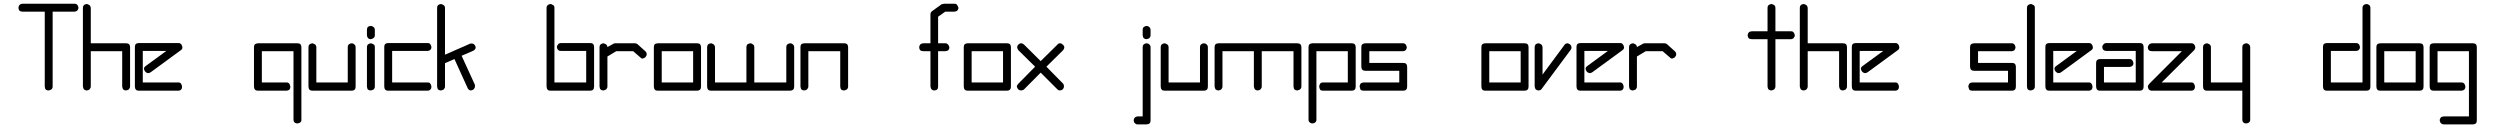
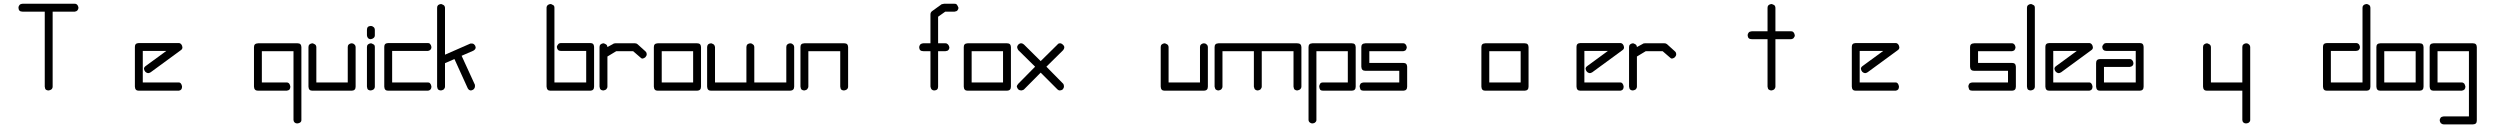
<svg xmlns="http://www.w3.org/2000/svg" width="796px" height="42px" viewBox="0 0 796 42" version="1.1">
  <g id="surface1">
    <path style=" stroke:none;fill-rule:nonzero;fill:rgb(0%,0%,0%);fill-opacity:1;" d="M 24.984 2.473 C 24.945 2.125 24.828 1.895 24.676 1.625 C 24.402 1.316 24.172 1.199 23.824 1.199 L 7.188 1.199 C 6.723 1.238 6.375 1.355 6.184 1.625 C 5.953 1.934 5.875 2.164 5.875 2.473 C 5.914 3.324 6.34 3.707 7.188 3.707 L 14.25 3.707 L 14.25 27.566 C 14.289 28.066 14.406 28.375 14.637 28.57 C 14.871 28.723 15.141 28.801 15.488 28.801 C 15.871 28.723 16.105 28.645 16.336 28.492 C 16.645 28.223 16.762 27.914 16.762 27.566 L 16.762 3.707 L 23.824 3.707 C 24.25 3.633 24.48 3.516 24.676 3.285 C 24.867 2.977 24.984 2.742 24.984 2.473 Z M 24.984 2.473 " />
-     <path style=" stroke:none;fill-rule:nonzero;fill:rgb(0%,0%,0%);fill-opacity:1;" d="M 41.414 27.566 L 41.414 14.98 C 41.375 14.168 40.988 13.785 40.18 13.785 L 28.906 13.785 L 28.906 2.473 C 28.789 1.973 28.637 1.664 28.328 1.547 C 27.98 1.355 27.789 1.277 27.633 1.277 C 27.207 1.316 26.938 1.43 26.707 1.625 C 26.512 1.895 26.398 2.125 26.398 2.473 L 26.398 27.566 C 26.512 28.027 26.59 28.336 26.746 28.492 C 27.055 28.723 27.363 28.801 27.633 28.801 C 27.98 28.762 28.25 28.684 28.48 28.492 C 28.789 28.145 28.906 27.836 28.906 27.566 L 28.906 16.293 L 38.906 16.293 L 38.906 27.566 C 39.02 28.027 39.098 28.336 39.254 28.492 C 39.562 28.723 39.793 28.801 40.062 28.801 C 40.371 28.762 40.68 28.684 40.988 28.492 C 41.297 28.145 41.414 27.836 41.414 27.566 Z M 41.414 27.566 " />
    <path style=" stroke:none;fill-rule:nonzero;fill:rgb(0%,0%,0%);fill-opacity:1;" d="M 58.082 15.059 C 58.043 14.672 57.93 14.402 57.734 14.133 C 57.465 13.824 57.195 13.707 56.926 13.707 L 44.188 13.707 C 43.336 13.746 42.949 14.133 42.949 14.902 L 42.949 27.566 C 42.988 28.453 43.375 28.879 44.188 28.879 L 56.926 28.879 C 57.312 28.801 57.543 28.684 57.734 28.453 C 57.891 28.223 57.969 27.914 57.969 27.566 C 57.891 27.141 57.812 26.871 57.621 26.637 C 57.426 26.367 57.195 26.254 56.926 26.254 L 45.461 26.254 L 45.461 16.215 L 52.949 16.215 L 46.465 20.965 C 46 21.273 45.844 21.582 45.844 21.891 C 45.883 22.238 46 22.547 46.27 22.855 C 46.617 23.164 46.926 23.281 47.234 23.281 C 47.43 23.281 47.621 23.203 47.969 23.012 L 57.621 15.945 C 57.969 15.715 58.082 15.406 58.082 15.059 Z M 58.082 15.059 " />
    <path style=" stroke:none;fill-rule:nonzero;fill:rgb(0%,0%,0%);fill-opacity:1;" d="M 95.961 38.219 L 95.961 14.98 C 95.922 14.168 95.535 13.785 94.762 13.785 L 82.18 13.785 C 81.289 13.824 80.867 14.207 80.867 14.98 L 80.867 27.566 C 80.902 28.453 81.328 28.879 82.18 28.879 L 91.289 28.879 C 91.75 28.801 92.023 28.684 92.215 28.453 C 92.367 28.223 92.445 27.914 92.445 27.566 C 92.367 27.141 92.254 26.871 92.098 26.637 C 91.867 26.367 91.598 26.254 91.289 26.254 L 83.375 26.254 L 83.375 16.293 L 93.449 16.293 L 93.449 38.219 C 93.488 38.605 93.605 38.836 93.836 39.031 C 94.066 39.223 94.336 39.301 94.648 39.301 C 95.031 39.262 95.305 39.184 95.535 39.031 C 95.844 38.797 95.961 38.566 95.961 38.219 Z M 95.961 38.219 " />
    <path style=" stroke:none;fill-rule:nonzero;fill:rgb(0%,0%,0%);fill-opacity:1;" d="M 113.23 27.566 L 113.23 14.98 C 113.191 14.555 113.039 14.285 112.805 14.133 C 112.535 13.859 112.227 13.785 111.918 13.785 C 111.57 13.824 111.301 13.938 111.07 14.133 C 110.801 14.402 110.723 14.633 110.723 14.98 L 110.723 26.254 L 100.723 26.254 L 100.723 14.98 C 100.684 14.516 100.492 14.207 100.145 14.055 C 99.797 13.859 99.566 13.785 99.449 13.785 C 99.102 13.824 98.793 13.938 98.562 14.133 C 98.293 14.402 98.215 14.633 98.215 14.98 L 98.215 27.566 C 98.254 28.453 98.641 28.879 99.449 28.879 L 111.996 28.879 C 112.844 28.84 113.23 28.414 113.23 27.566 Z M 113.23 27.566 " />
    <path style=" stroke:none;fill-rule:nonzero;fill:rgb(0%,0%,0%);fill-opacity:1;" d="M 119.348 11.234 L 119.348 9.5 C 119.309 9.074 119.191 8.766 118.922 8.609 C 118.613 8.34 118.383 8.262 118.074 8.262 C 117.223 8.301 116.836 8.688 116.836 9.5 L 116.836 11.234 C 116.875 11.582 116.953 11.855 117.148 12.086 C 117.379 12.355 117.688 12.473 118.074 12.473 C 118.461 12.395 118.77 12.277 118.961 12.086 C 119.23 11.855 119.348 11.582 119.348 11.234 Z M 119.348 27.566 L 119.348 14.98 C 119.348 14.516 119.191 14.207 118.844 14.094 C 118.496 13.859 118.227 13.785 118.074 13.785 C 117.727 13.824 117.418 13.938 117.184 14.133 C 116.914 14.402 116.836 14.633 116.836 14.98 L 116.836 27.566 C 116.875 28.066 116.992 28.375 117.223 28.57 C 117.457 28.723 117.727 28.801 118.074 28.801 C 118.461 28.723 118.691 28.645 118.922 28.492 C 119.23 28.223 119.348 27.914 119.348 27.566 Z M 119.348 27.566 " />
    <path style=" stroke:none;fill-rule:nonzero;fill:rgb(0%,0%,0%);fill-opacity:1;" d="M 137.367 27.566 C 137.289 27.102 137.172 26.793 136.98 26.602 C 136.789 26.328 136.555 26.254 136.285 26.254 L 124.859 26.254 L 124.859 16.215 L 136.285 16.215 C 136.633 16.137 136.863 16.023 137.059 15.828 C 137.289 15.559 137.367 15.328 137.367 14.98 C 137.289 14.555 137.172 14.246 136.98 14.055 C 136.789 13.785 136.555 13.707 136.285 13.707 L 123.586 13.707 C 122.734 13.746 122.352 14.133 122.352 14.902 L 122.352 27.566 C 122.387 28.453 122.773 28.879 123.586 28.879 L 136.285 28.879 C 136.672 28.801 136.902 28.684 137.098 28.453 C 137.289 28.223 137.367 27.914 137.367 27.566 Z M 137.367 27.566 " />
    <path style=" stroke:none;fill-rule:nonzero;fill:rgb(0%,0%,0%);fill-opacity:1;" d="M 151.453 15.059 C 151.375 14.633 151.258 14.402 151.027 14.207 C 150.836 13.977 150.566 13.859 150.219 13.859 L 149.793 13.859 L 141.688 17.414 L 141.688 2.473 C 141.648 2.012 141.453 1.699 141.105 1.547 C 140.723 1.355 140.527 1.277 140.414 1.277 C 140.066 1.316 139.758 1.43 139.484 1.625 C 139.254 1.895 139.176 2.125 139.176 2.473 L 139.176 27.566 C 139.254 28.027 139.332 28.336 139.484 28.492 C 139.793 28.723 140.102 28.801 140.414 28.801 C 140.797 28.723 141.031 28.645 141.262 28.492 C 141.531 28.223 141.688 27.914 141.688 27.566 L 141.688 20.113 L 144.695 18.801 L 148.945 28.145 C 149.215 28.605 149.562 28.801 149.984 28.801 C 150.332 28.723 150.641 28.605 150.875 28.375 C 151.105 28.066 151.223 27.836 151.223 27.566 L 151.223 27.023 L 146.977 17.762 L 150.719 16.137 C 151.258 15.828 151.453 15.48 151.453 15.059 Z M 151.453 15.059 " />
    <path style=" stroke:none;fill-rule:nonzero;fill:rgb(0%,0%,0%);fill-opacity:1;" d="M 189.156 27.566 L 189.156 14.902 C 189.117 14.094 188.73 13.707 187.957 13.707 L 178.578 13.707 C 178.152 13.746 177.883 13.859 177.691 14.133 C 177.457 14.441 177.305 14.672 177.305 14.98 C 177.344 15.328 177.457 15.637 177.652 15.867 C 177.922 16.137 178.191 16.215 178.578 16.215 L 186.645 16.215 L 186.645 26.254 L 176.531 26.254 L 176.531 2.473 C 176.531 2.012 176.379 1.699 176.031 1.586 C 175.684 1.355 175.453 1.277 175.258 1.277 C 174.949 1.316 174.641 1.43 174.371 1.625 C 174.141 1.895 174.023 2.125 174.023 2.473 L 174.023 27.566 C 174.102 28.453 174.449 28.879 175.258 28.879 L 187.957 28.879 C 188.77 28.84 189.156 28.414 189.156 27.566 Z M 189.156 27.566 " />
    <path style=" stroke:none;fill-rule:nonzero;fill:rgb(0%,0%,0%);fill-opacity:1;" d="M 205.91 17.336 C 205.91 16.871 205.754 16.562 205.523 16.371 L 203.012 14.094 C 202.742 13.859 202.512 13.785 202.164 13.785 L 195.91 13.785 C 195.562 13.824 195.332 13.859 195.254 13.977 L 193.402 14.98 C 193.363 14.516 193.168 14.207 192.824 14.055 C 192.477 13.859 192.242 13.785 192.129 13.785 C 191.781 13.824 191.473 13.938 191.238 14.133 C 190.969 14.402 190.891 14.633 190.891 14.98 L 190.891 27.566 C 190.969 28.027 191.047 28.336 191.238 28.492 C 191.512 28.723 191.82 28.801 192.129 28.801 C 192.512 28.723 192.746 28.645 192.977 28.492 C 193.246 28.223 193.402 27.914 193.402 27.566 L 193.402 17.992 L 196.219 16.293 L 201.586 16.293 L 203.863 18.262 C 204.094 18.531 204.324 18.648 204.598 18.648 C 204.906 18.609 205.215 18.453 205.484 18.223 C 205.754 17.914 205.91 17.605 205.91 17.336 Z M 205.91 17.336 " />
    <path style=" stroke:none;fill-rule:nonzero;fill:rgb(0%,0%,0%);fill-opacity:1;" d="M 223.203 27.566 L 223.203 14.98 C 223.164 14.168 222.777 13.785 221.969 13.785 L 209.422 13.785 C 208.574 13.824 208.188 14.207 208.188 14.98 L 208.188 27.566 C 208.227 28.453 208.613 28.879 209.422 28.879 L 221.969 28.879 C 222.816 28.84 223.203 28.414 223.203 27.566 Z M 220.695 26.254 L 210.695 26.254 L 210.695 16.293 L 220.695 16.293 Z M 220.695 26.254 " />
    <path style=" stroke:none;fill-rule:nonzero;fill:rgb(0%,0%,0%);fill-opacity:1;" d="M 252.867 27.566 L 252.867 14.98 C 252.828 14.555 252.676 14.285 252.441 14.133 C 252.172 13.859 251.863 13.785 251.555 13.785 C 251.207 13.824 250.938 13.938 250.707 14.133 C 250.434 14.402 250.359 14.633 250.359 14.98 L 250.359 26.254 L 240.168 26.254 L 240.168 14.98 C 240.129 14.555 240.012 14.285 239.703 14.133 C 239.434 13.859 239.125 13.785 238.816 13.785 C 238.391 13.859 238.082 14.016 237.93 14.168 C 237.773 14.402 237.656 14.633 237.656 14.98 L 237.656 26.254 L 227.66 26.254 L 227.66 14.98 C 227.543 14.48 227.391 14.168 227.082 14.055 C 226.734 13.859 226.539 13.785 226.387 13.785 C 225.961 13.824 225.691 13.938 225.461 14.133 C 225.266 14.402 225.148 14.633 225.148 14.98 L 225.148 27.566 C 225.188 28.453 225.574 28.879 226.387 28.879 L 251.555 28.879 C 252.441 28.84 252.867 28.414 252.867 27.566 Z M 252.867 27.566 " />
    <path style=" stroke:none;fill-rule:nonzero;fill:rgb(0%,0%,0%);fill-opacity:1;" d="M 270.039 27.566 L 270.039 14.98 C 270 14.168 269.613 13.785 268.844 13.785 L 256.105 13.785 C 255.215 13.824 254.867 14.207 254.867 14.98 L 254.867 27.566 C 254.945 28.027 255.023 28.336 255.176 28.492 C 255.484 28.723 255.793 28.801 256.105 28.801 C 256.449 28.723 256.723 28.645 256.953 28.492 C 257.223 28.145 257.379 27.836 257.379 27.566 L 257.379 16.293 L 267.531 16.293 L 267.531 27.566 C 267.57 28.066 267.684 28.375 267.918 28.57 C 268.148 28.723 268.418 28.801 268.727 28.801 C 269.035 28.762 269.305 28.684 269.613 28.492 C 269.922 28.223 270.039 27.914 270.039 27.566 Z M 270.039 27.566 " />
    <path style=" stroke:none;fill-rule:nonzero;fill:rgb(0%,0%,0%);fill-opacity:1;" d="M 305.176 2.473 C 304.984 2.047 304.867 1.738 304.715 1.547 C 304.52 1.277 304.289 1.199 303.941 1.199 L 300.582 1.199 L 299.812 1.355 L 296.762 3.555 C 296.414 3.824 296.258 4.172 296.258 4.598 L 296.258 13.785 L 293.98 13.785 C 293.52 13.824 293.172 13.977 292.977 14.207 C 292.746 14.516 292.668 14.789 292.668 15.059 C 292.707 15.906 293.133 16.293 293.98 16.293 L 296.258 16.293 L 296.258 27.566 C 296.336 27.988 296.453 28.297 296.645 28.492 C 296.914 28.723 297.188 28.801 297.457 28.801 C 298.305 28.762 298.691 28.375 298.691 27.566 L 298.691 16.293 L 301.047 16.293 C 301.508 16.254 301.816 16.137 301.973 15.906 C 302.203 15.676 302.281 15.406 302.281 15.059 C 302.203 14.672 302.051 14.402 301.855 14.168 C 301.625 13.938 301.395 13.785 301.047 13.785 L 298.691 13.785 L 298.691 5.328 L 300.969 3.707 L 303.941 3.707 C 304.406 3.633 304.715 3.516 304.867 3.285 C 305.098 2.977 305.176 2.742 305.176 2.473 Z M 305.176 2.473 " />
    <path style=" stroke:none;fill-rule:nonzero;fill:rgb(0%,0%,0%);fill-opacity:1;" d="M 321.879 27.566 L 321.879 14.98 C 321.84 14.168 321.453 13.785 320.645 13.785 L 308.098 13.785 C 307.246 13.824 306.863 14.207 306.863 14.98 L 306.863 27.566 C 306.898 28.453 307.285 28.879 308.098 28.879 L 320.645 28.879 C 321.492 28.84 321.879 28.414 321.879 27.566 Z M 319.367 26.254 L 309.371 26.254 L 309.371 16.293 L 319.367 16.293 Z M 319.367 26.254 " />
    <path style=" stroke:none;fill-rule:nonzero;fill:rgb(0%,0%,0%);fill-opacity:1;" d="M 338.879 15.059 C 338.84 14.711 338.727 14.48 338.418 14.207 C 338.109 13.938 337.836 13.785 337.566 13.785 C 337.105 13.785 336.871 13.938 336.719 14.168 L 331.352 19.457 L 326.023 14.168 C 325.754 13.938 325.445 13.785 325.098 13.785 C 324.789 13.785 324.52 13.938 324.25 14.168 C 324.02 14.441 323.863 14.711 323.863 15.059 C 323.941 15.406 324.02 15.715 324.211 15.945 L 329.578 21.234 L 324.211 26.676 C 323.863 27.062 323.746 27.371 323.746 27.566 C 323.863 27.949 324.02 28.262 324.211 28.453 C 324.559 28.723 324.867 28.801 325.215 28.801 C 325.332 28.762 325.445 28.723 325.641 28.684 C 325.832 28.605 325.949 28.57 326.023 28.492 L 331.352 23.125 L 336.719 28.492 C 336.988 28.723 337.18 28.801 337.453 28.801 C 337.801 28.762 338.109 28.684 338.379 28.453 C 338.648 28.145 338.766 27.836 338.766 27.566 C 338.766 27.141 338.688 26.871 338.531 26.676 L 333.168 21.234 L 338.531 15.945 C 338.766 15.637 338.879 15.328 338.879 15.059 Z M 338.879 15.059 " />
-     <path style=" stroke:none;fill-rule:nonzero;fill:rgb(0%,0%,0%);fill-opacity:1;" d="M 366.34 11.234 L 366.34 9.5 C 366.301 9.074 366.145 8.766 365.914 8.609 C 365.645 8.34 365.336 8.262 365.027 8.262 C 364.758 8.301 364.484 8.379 364.176 8.609 C 363.906 8.844 363.828 9.152 363.828 9.5 L 363.828 11.234 C 363.906 11.66 363.984 11.969 364.176 12.164 C 364.484 12.395 364.758 12.473 365.027 12.473 C 365.297 12.434 365.605 12.355 365.914 12.164 C 366.184 11.891 366.34 11.582 366.34 11.234 Z M 366.34 38.375 L 366.34 14.98 C 366.301 14.555 366.145 14.285 365.914 14.133 C 365.645 13.859 365.336 13.785 365.027 13.785 C 364.68 13.824 364.41 13.938 364.176 14.133 C 363.906 14.402 363.828 14.633 363.828 14.98 L 363.828 37.062 L 362.133 37.062 C 361.707 37.137 361.438 37.293 361.281 37.484 C 361.051 37.758 360.973 37.988 360.973 38.297 C 361.012 38.797 361.129 39.105 361.398 39.262 C 361.668 39.531 361.859 39.609 362.133 39.609 L 365.027 39.609 C 365.914 39.57 366.34 39.184 366.34 38.375 Z M 366.34 38.375 " />
    <path style=" stroke:none;fill-rule:nonzero;fill:rgb(0%,0%,0%);fill-opacity:1;" d="M 384.586 27.566 L 384.586 14.98 C 384.547 14.555 384.395 14.285 384.16 14.133 C 383.891 13.859 383.582 13.785 383.273 13.785 C 382.926 13.824 382.656 13.938 382.426 14.133 C 382.156 14.402 382.078 14.633 382.078 14.98 L 382.078 26.254 L 372.078 26.254 L 372.078 14.98 C 372.039 14.516 371.848 14.207 371.5 14.055 C 371.152 13.859 370.922 13.785 370.805 13.785 C 370.457 13.824 370.148 13.938 369.918 14.133 C 369.648 14.402 369.57 14.633 369.57 14.98 L 369.57 27.566 C 369.609 28.453 369.996 28.879 370.805 28.879 L 383.352 28.879 C 384.199 28.84 384.586 28.414 384.586 27.566 Z M 384.586 27.566 " />
    <path style=" stroke:none;fill-rule:nonzero;fill:rgb(0%,0%,0%);fill-opacity:1;" d="M 414.367 27.566 L 414.367 14.98 C 414.328 14.168 413.902 13.785 413.016 13.785 L 387.961 13.785 C 387.113 13.824 386.727 14.207 386.727 14.98 L 386.727 27.566 C 386.84 28.027 386.918 28.336 387.074 28.492 C 387.383 28.723 387.691 28.801 387.961 28.801 C 388.348 28.723 388.617 28.645 388.809 28.492 C 389.121 28.145 389.234 27.836 389.234 27.566 L 389.234 16.293 L 399.234 16.293 L 399.234 27.566 C 399.348 28.027 399.426 28.336 399.582 28.492 C 399.93 28.723 400.199 28.801 400.43 28.801 C 400.738 28.762 401.047 28.684 401.316 28.492 C 401.625 28.145 401.742 27.836 401.742 27.566 L 401.742 16.293 L 411.855 16.293 L 411.855 27.566 C 411.934 28.027 412.012 28.336 412.164 28.492 C 412.512 28.723 412.781 28.801 413.016 28.801 C 413.402 28.723 413.672 28.645 413.902 28.492 C 414.211 28.223 414.367 27.914 414.367 27.566 Z M 414.367 27.566 " />
    <path style=" stroke:none;fill-rule:nonzero;fill:rgb(0%,0%,0%);fill-opacity:1;" d="M 431.652 27.566 L 431.652 14.98 C 431.613 14.168 431.23 13.785 430.418 13.785 L 417.871 13.785 C 417.023 13.824 416.637 14.207 416.637 14.98 L 416.637 38.219 C 416.676 38.605 416.832 38.836 417.023 38.992 C 417.332 39.223 417.562 39.301 417.871 39.301 C 418.258 39.262 418.527 39.184 418.723 38.992 C 419.031 38.762 419.145 38.488 419.145 38.219 L 419.145 16.293 L 429.145 16.293 L 429.145 26.254 L 421.309 26.254 C 420.805 26.254 420.496 26.367 420.344 26.637 C 420.148 26.949 420.035 27.219 420.035 27.566 C 420.074 27.988 420.188 28.297 420.344 28.57 C 420.613 28.801 420.883 28.879 421.309 28.879 L 430.418 28.879 C 431.27 28.84 431.652 28.414 431.652 27.566 Z M 431.652 27.566 " />
    <path style=" stroke:none;fill-rule:nonzero;fill:rgb(0%,0%,0%);fill-opacity:1;" d="M 448.039 27.566 L 448.039 21.234 C 448 20.422 447.613 20.039 446.84 20.039 L 435.992 20.039 L 435.992 16.293 L 446.84 16.293 C 447.227 16.215 447.496 16.102 447.652 15.867 C 447.805 15.559 447.922 15.328 447.922 15.059 C 447.883 14.711 447.77 14.48 447.613 14.207 C 447.383 13.938 447.148 13.785 446.84 13.785 L 434.758 13.785 C 433.871 13.824 433.445 14.207 433.445 14.98 L 433.445 21.234 C 433.484 22.121 433.91 22.547 434.758 22.547 L 445.527 22.547 L 445.527 26.254 L 434.258 26.254 C 433.754 26.293 433.406 26.406 433.176 26.676 C 432.984 26.984 432.906 27.293 432.906 27.566 C 433.02 28.027 433.098 28.336 433.215 28.57 C 433.484 28.801 433.832 28.879 434.258 28.879 L 446.84 28.879 C 447.652 28.84 448.039 28.414 448.039 27.566 Z M 448.039 27.566 " />
    <path style=" stroke:none;fill-rule:nonzero;fill:rgb(0%,0%,0%);fill-opacity:1;" d="M 486.691 27.566 L 486.691 14.98 C 486.652 14.168 486.266 13.785 485.453 13.785 L 472.91 13.785 C 472.059 13.824 471.672 14.207 471.672 14.98 L 471.672 27.566 C 471.711 28.453 472.098 28.879 472.91 28.879 L 485.453 28.879 C 486.305 28.84 486.691 28.414 486.691 27.566 Z M 484.18 26.254 L 474.184 26.254 L 474.184 16.293 L 484.18 16.293 Z M 484.18 26.254 " />
-     <path style=" stroke:none;fill-rule:nonzero;fill:rgb(0%,0%,0%);fill-opacity:1;" d="M 500.371 15.059 C 500.332 14.711 500.219 14.441 499.949 14.168 C 499.641 13.938 499.328 13.785 498.984 13.785 C 498.559 13.859 498.328 14.016 498.172 14.246 L 491.145 23.742 L 491.145 14.98 C 491.031 14.48 490.875 14.168 490.566 14.055 C 490.219 13.859 490.027 13.785 489.871 13.785 C 489.449 13.824 489.176 13.938 488.945 14.133 C 488.754 14.402 488.637 14.633 488.637 14.98 L 488.637 27.566 C 488.754 27.988 488.828 28.297 488.984 28.492 C 489.332 28.723 489.641 28.801 489.871 28.801 L 490.414 28.684 C 490.684 28.57 490.836 28.414 490.875 28.297 L 500.18 15.754 C 500.332 15.48 500.371 15.289 500.371 15.059 Z M 500.371 15.059 " />
    <path style=" stroke:none;fill-rule:nonzero;fill:rgb(0%,0%,0%);fill-opacity:1;" d="M 517.09 15.059 C 517.051 14.672 516.934 14.402 516.742 14.133 C 516.473 13.824 516.203 13.707 515.934 13.707 L 503.191 13.707 C 502.344 13.746 501.957 14.133 501.957 14.902 L 501.957 27.566 C 501.996 28.453 502.383 28.879 503.191 28.879 L 515.934 28.879 C 516.316 28.801 516.551 28.684 516.742 28.453 C 516.898 28.223 516.973 27.914 516.973 27.566 C 516.898 27.141 516.82 26.871 516.625 26.637 C 516.434 26.367 516.203 26.254 515.934 26.254 L 504.465 26.254 L 504.465 16.215 L 511.957 16.215 L 505.469 20.965 C 505.008 21.273 504.852 21.582 504.852 21.891 C 504.891 22.238 505.008 22.547 505.277 22.855 C 505.625 23.164 505.934 23.281 506.242 23.281 C 506.434 23.281 506.629 23.203 506.977 23.012 L 516.625 15.945 C 516.973 15.715 517.09 15.406 517.09 15.059 Z M 517.09 15.059 " />
    <path style=" stroke:none;fill-rule:nonzero;fill:rgb(0%,0%,0%);fill-opacity:1;" d="M 533.703 17.336 C 533.703 16.871 533.551 16.562 533.316 16.371 L 530.809 14.094 C 530.539 13.859 530.309 13.785 529.961 13.785 L 523.707 13.785 C 523.359 13.824 523.125 13.859 523.051 13.977 L 521.195 14.98 C 521.156 14.516 520.965 14.207 520.617 14.055 C 520.27 13.859 520.039 13.785 519.922 13.785 C 519.574 13.824 519.266 13.938 519.035 14.133 C 518.766 14.402 518.688 14.633 518.688 14.98 L 518.688 27.566 C 518.766 28.027 518.844 28.336 519.035 28.492 C 519.305 28.723 519.613 28.801 519.922 28.801 C 520.309 28.723 520.539 28.645 520.773 28.492 C 521.043 28.223 521.195 27.914 521.195 27.566 L 521.195 17.992 L 524.016 16.293 L 529.379 16.293 L 531.656 18.262 C 531.891 18.531 532.121 18.648 532.391 18.648 C 532.699 18.609 533.008 18.453 533.281 18.223 C 533.551 17.914 533.703 17.605 533.703 17.336 Z M 533.703 17.336 " />
    <path style=" stroke:none;fill-rule:nonzero;fill:rgb(0%,0%,0%);fill-opacity:1;" d="M 571.469 11.234 C 571.395 10.812 571.238 10.504 571.086 10.309 C 570.852 10.039 570.66 9.961 570.352 9.961 L 565.293 9.961 L 565.293 2.473 C 565.254 2.012 565.102 1.699 564.754 1.547 C 564.367 1.355 564.137 1.277 564.02 1.277 C 563.672 1.316 563.363 1.43 563.133 1.625 C 562.863 1.895 562.785 2.125 562.785 2.473 L 562.785 9.961 L 557.766 9.961 C 557.305 10 556.957 10.117 556.762 10.387 C 556.531 10.695 556.453 10.926 556.453 11.234 C 556.492 12.086 556.918 12.473 557.766 12.473 L 562.785 12.473 L 562.785 27.566 C 562.863 28.027 562.938 28.336 563.133 28.492 C 563.441 28.723 563.711 28.801 564.02 28.801 C 564.406 28.723 564.676 28.645 564.867 28.492 C 565.18 28.145 565.293 27.836 565.293 27.566 L 565.293 12.473 L 570.352 12.473 C 570.738 12.395 571.008 12.277 571.16 12.008 C 571.395 11.738 571.469 11.508 571.469 11.234 Z M 571.469 11.234 " />
-     <path style=" stroke:none;fill-rule:nonzero;fill:rgb(0%,0%,0%);fill-opacity:1;" d="M 588.078 27.566 L 588.078 14.98 C 588.043 14.168 587.656 13.785 586.844 13.785 L 575.574 13.785 L 575.574 2.473 C 575.457 1.973 575.301 1.664 574.992 1.547 C 574.645 1.355 574.453 1.277 574.297 1.277 C 573.875 1.316 573.605 1.43 573.371 1.625 C 573.18 1.895 573.062 2.125 573.062 2.473 L 573.062 27.566 C 573.18 28.027 573.258 28.336 573.41 28.492 C 573.719 28.723 574.027 28.801 574.297 28.801 C 574.645 28.762 574.918 28.684 575.148 28.492 C 575.457 28.145 575.574 27.836 575.574 27.566 L 575.574 16.293 L 585.57 16.293 L 585.57 27.566 C 585.688 28.027 585.766 28.336 585.918 28.492 C 586.227 28.723 586.457 28.801 586.73 28.801 C 587.039 28.762 587.348 28.684 587.656 28.492 C 587.965 28.145 588.078 27.836 588.078 27.566 Z M 588.078 27.566 " />
    <path style=" stroke:none;fill-rule:nonzero;fill:rgb(0%,0%,0%);fill-opacity:1;" d="M 604.75 15.059 C 604.711 14.672 604.594 14.402 604.402 14.133 C 604.133 13.824 603.859 13.707 603.59 13.707 L 590.852 13.707 C 590.004 13.746 589.617 14.133 589.617 14.902 L 589.617 27.566 C 589.656 28.453 590.039 28.879 590.852 28.879 L 603.59 28.879 C 603.977 28.801 604.207 28.684 604.402 28.453 C 604.555 28.223 604.633 27.914 604.633 27.566 C 604.555 27.141 604.477 26.871 604.285 26.637 C 604.094 26.367 603.859 26.254 603.59 26.254 L 592.125 26.254 L 592.125 16.215 L 599.613 16.215 L 593.129 20.965 C 592.664 21.273 592.512 21.582 592.512 21.891 C 592.551 22.238 592.664 22.547 592.938 22.855 C 593.285 23.164 593.594 23.281 593.902 23.281 C 594.094 23.281 594.289 23.203 594.633 23.012 L 604.285 15.945 C 604.633 15.715 604.75 15.406 604.75 15.059 Z M 604.75 15.059 " />
    <path style=" stroke:none;fill-rule:nonzero;fill:rgb(0%,0%,0%);fill-opacity:1;" d="M 641.855 27.566 L 641.855 21.234 C 641.816 20.422 641.434 20.039 640.66 20.039 L 629.812 20.039 L 629.812 16.293 L 640.66 16.293 C 641.047 16.215 641.316 16.102 641.473 15.867 C 641.625 15.559 641.742 15.328 641.742 15.059 C 641.703 14.711 641.586 14.48 641.434 14.207 C 641.199 13.938 640.969 13.785 640.66 13.785 L 628.578 13.785 C 627.691 13.824 627.266 14.207 627.266 14.98 L 627.266 21.234 C 627.305 22.121 627.727 22.547 628.578 22.547 L 639.348 22.547 L 639.348 26.254 L 628.074 26.254 C 627.574 26.293 627.227 26.406 626.996 26.676 C 626.801 26.984 626.723 27.293 626.723 27.566 C 626.84 28.027 626.918 28.336 627.035 28.57 C 627.305 28.801 627.652 28.879 628.074 28.879 L 640.66 28.879 C 641.473 28.84 641.855 28.414 641.855 27.566 Z M 641.855 27.566 " />
    <path style=" stroke:none;fill-rule:nonzero;fill:rgb(0%,0%,0%);fill-opacity:1;" d="M 647.895 27.566 L 647.895 2.473 C 647.895 2.012 647.738 1.699 647.391 1.586 C 647.043 1.355 646.773 1.277 646.621 1.277 C 646.273 1.316 645.965 1.43 645.73 1.625 C 645.461 1.895 645.387 2.125 645.387 2.473 L 645.387 27.566 C 645.422 28.066 645.539 28.375 645.77 28.57 C 646.004 28.723 646.273 28.801 646.621 28.801 C 647.008 28.723 647.238 28.645 647.469 28.492 C 647.777 28.223 647.895 27.914 647.895 27.566 Z M 647.895 27.566 " />
    <path style=" stroke:none;fill-rule:nonzero;fill:rgb(0%,0%,0%);fill-opacity:1;" d="M 666.379 15.059 C 666.34 14.672 666.223 14.402 666.031 14.133 C 665.762 13.824 665.488 13.707 665.219 13.707 L 652.48 13.707 C 651.633 13.746 651.246 14.133 651.246 14.902 L 651.246 27.566 C 651.285 28.453 651.672 28.879 652.48 28.879 L 665.219 28.879 C 665.605 28.801 665.836 28.684 666.031 28.453 C 666.184 28.223 666.262 27.914 666.262 27.566 C 666.184 27.141 666.109 26.871 665.914 26.637 C 665.723 26.367 665.488 26.254 665.219 26.254 L 653.754 26.254 L 653.754 16.215 L 661.242 16.215 L 654.758 20.965 C 654.297 21.273 654.141 21.582 654.141 21.891 C 654.18 22.238 654.297 22.547 654.566 22.855 C 654.914 23.164 655.223 23.281 655.531 23.281 C 655.723 23.281 655.918 23.203 656.266 23.012 L 665.914 15.945 C 666.262 15.715 666.379 15.406 666.379 15.059 Z M 666.379 15.059 " />
    <path style=" stroke:none;fill-rule:nonzero;fill:rgb(0%,0%,0%);fill-opacity:1;" d="M 682.527 27.566 L 682.527 14.902 C 682.488 14.094 682.105 13.707 681.332 13.707 L 670.676 13.707 C 670.215 13.746 669.906 13.859 669.75 14.133 C 669.48 14.441 669.363 14.672 669.363 14.98 C 669.402 15.328 669.48 15.637 669.711 15.867 C 670.02 16.137 670.293 16.215 670.676 16.215 L 680.02 16.215 L 680.02 26.254 L 669.906 26.254 L 669.906 21.312 L 678.129 21.312 C 678.551 21.234 678.824 21.117 678.977 20.926 C 679.207 20.695 679.285 20.422 679.285 20.113 C 679.246 19.805 679.172 19.496 678.938 19.227 C 678.746 18.957 678.477 18.801 678.129 18.801 L 668.633 18.801 C 667.781 18.84 667.395 19.266 667.395 20.113 L 667.395 27.566 C 667.473 28.453 667.82 28.879 668.633 28.879 L 681.332 28.879 C 682.145 28.84 682.527 28.414 682.527 27.566 Z M 682.527 27.566 " />
-     <path style=" stroke:none;fill-rule:nonzero;fill:rgb(0%,0%,0%);fill-opacity:1;" d="M 699 15.059 C 698.922 14.711 698.844 14.48 698.691 14.207 C 698.422 13.938 698.152 13.785 697.84 13.785 L 685.219 13.785 C 684.754 13.824 684.406 13.977 684.215 14.246 C 683.945 14.594 683.867 14.863 683.867 15.098 C 683.906 15.906 684.332 16.293 685.219 16.293 L 694.715 16.293 L 684.332 26.676 C 683.984 27.062 683.867 27.371 683.867 27.566 C 683.906 27.875 683.984 28.184 684.176 28.492 C 684.484 28.762 684.793 28.879 685.219 28.879 L 697.84 28.879 C 698.227 28.801 698.461 28.684 698.652 28.453 C 698.809 28.223 698.883 27.914 698.883 27.566 C 698.809 27.141 698.73 26.871 698.535 26.637 C 698.344 26.367 698.113 26.254 697.84 26.254 L 688.27 26.254 L 698.652 15.945 C 698.883 15.637 699 15.328 699 15.059 Z M 699 15.059 " />
    <path style=" stroke:none;fill-rule:nonzero;fill:rgb(0%,0%,0%);fill-opacity:1;" d="M 716.465 38.219 L 716.465 14.98 C 716.426 14.555 716.273 14.285 716.039 14.133 C 715.77 13.859 715.461 13.785 715.152 13.785 C 714.805 13.824 714.535 13.938 714.305 14.133 C 714.031 14.402 713.957 14.633 713.957 14.98 L 713.957 26.254 L 703.957 26.254 L 703.957 14.98 C 703.918 14.516 703.727 14.207 703.379 14.055 C 703.031 13.859 702.801 13.785 702.684 13.785 C 702.336 13.824 702.027 13.938 701.797 14.133 C 701.527 14.402 701.449 14.633 701.449 14.98 L 701.449 27.566 C 701.488 28.453 701.871 28.879 702.684 28.879 L 713.957 28.879 L 713.957 38.219 C 713.996 38.605 714.109 38.836 714.34 39.031 C 714.574 39.223 714.844 39.301 715.152 39.301 C 715.539 39.262 715.809 39.184 716.039 39.031 C 716.309 38.797 716.465 38.566 716.465 38.219 Z M 716.465 38.219 " />
    <path style=" stroke:none;fill-rule:nonzero;fill:rgb(0%,0%,0%);fill-opacity:1;" d="M 754.734 27.566 L 754.734 2.473 C 754.695 2.047 754.578 1.738 754.309 1.586 C 754 1.355 753.73 1.277 753.422 1.277 C 752.996 1.355 752.688 1.508 752.531 1.664 C 752.301 1.895 752.223 2.125 752.223 2.473 L 752.223 26.254 L 742.148 26.254 L 742.148 16.215 L 750.176 16.215 C 750.641 16.176 750.949 16.062 751.105 15.828 C 751.336 15.559 751.414 15.328 751.414 14.98 C 751.336 14.594 751.258 14.363 751.105 14.133 C 750.832 13.824 750.523 13.707 750.176 13.707 L 740.875 13.707 C 740.023 13.746 739.641 14.133 739.641 14.902 L 739.641 27.566 C 739.676 28.453 740.062 28.879 740.875 28.879 L 753.574 28.879 C 754.348 28.84 754.734 28.414 754.734 27.566 Z M 754.734 27.566 " />
    <path style=" stroke:none;fill-rule:nonzero;fill:rgb(0%,0%,0%);fill-opacity:1;" d="M 771.656 27.566 L 771.656 14.98 C 771.617 14.168 771.23 13.785 770.422 13.785 L 757.875 13.785 C 757.023 13.824 756.641 14.207 756.641 14.98 L 756.641 27.566 C 756.68 28.453 757.062 28.879 757.875 28.879 L 770.422 28.879 C 771.27 28.84 771.656 28.414 771.656 27.566 Z M 769.148 26.254 L 759.148 26.254 L 759.148 16.293 L 769.148 16.293 Z M 769.148 26.254 " />
    <path style=" stroke:none;fill-rule:nonzero;fill:rgb(0%,0%,0%);fill-opacity:1;" d="M 788.617 38.375 L 788.617 14.98 C 788.582 14.168 788.195 13.785 787.383 13.785 L 774.836 13.785 C 773.988 13.824 773.602 14.207 773.602 14.98 L 773.602 27.566 C 773.641 28.453 774.027 28.879 774.836 28.879 L 783.793 28.879 C 784.219 28.801 784.488 28.684 784.68 28.492 C 784.875 28.262 784.992 27.949 784.992 27.566 C 784.875 27.18 784.797 26.91 784.645 26.637 C 784.371 26.367 784.141 26.254 783.793 26.254 L 776.113 26.254 L 776.113 16.293 L 786.109 16.293 L 786.109 37.062 L 778.082 37.062 C 777.656 37.102 777.348 37.215 777.117 37.449 C 776.883 37.793 776.805 38.027 776.805 38.297 C 776.844 38.645 776.922 38.914 777.152 39.223 C 777.5 39.492 777.773 39.609 778.082 39.609 L 787.383 39.609 C 788.234 39.57 788.617 39.184 788.617 38.375 Z M 788.617 38.375 " />
  </g>
</svg>